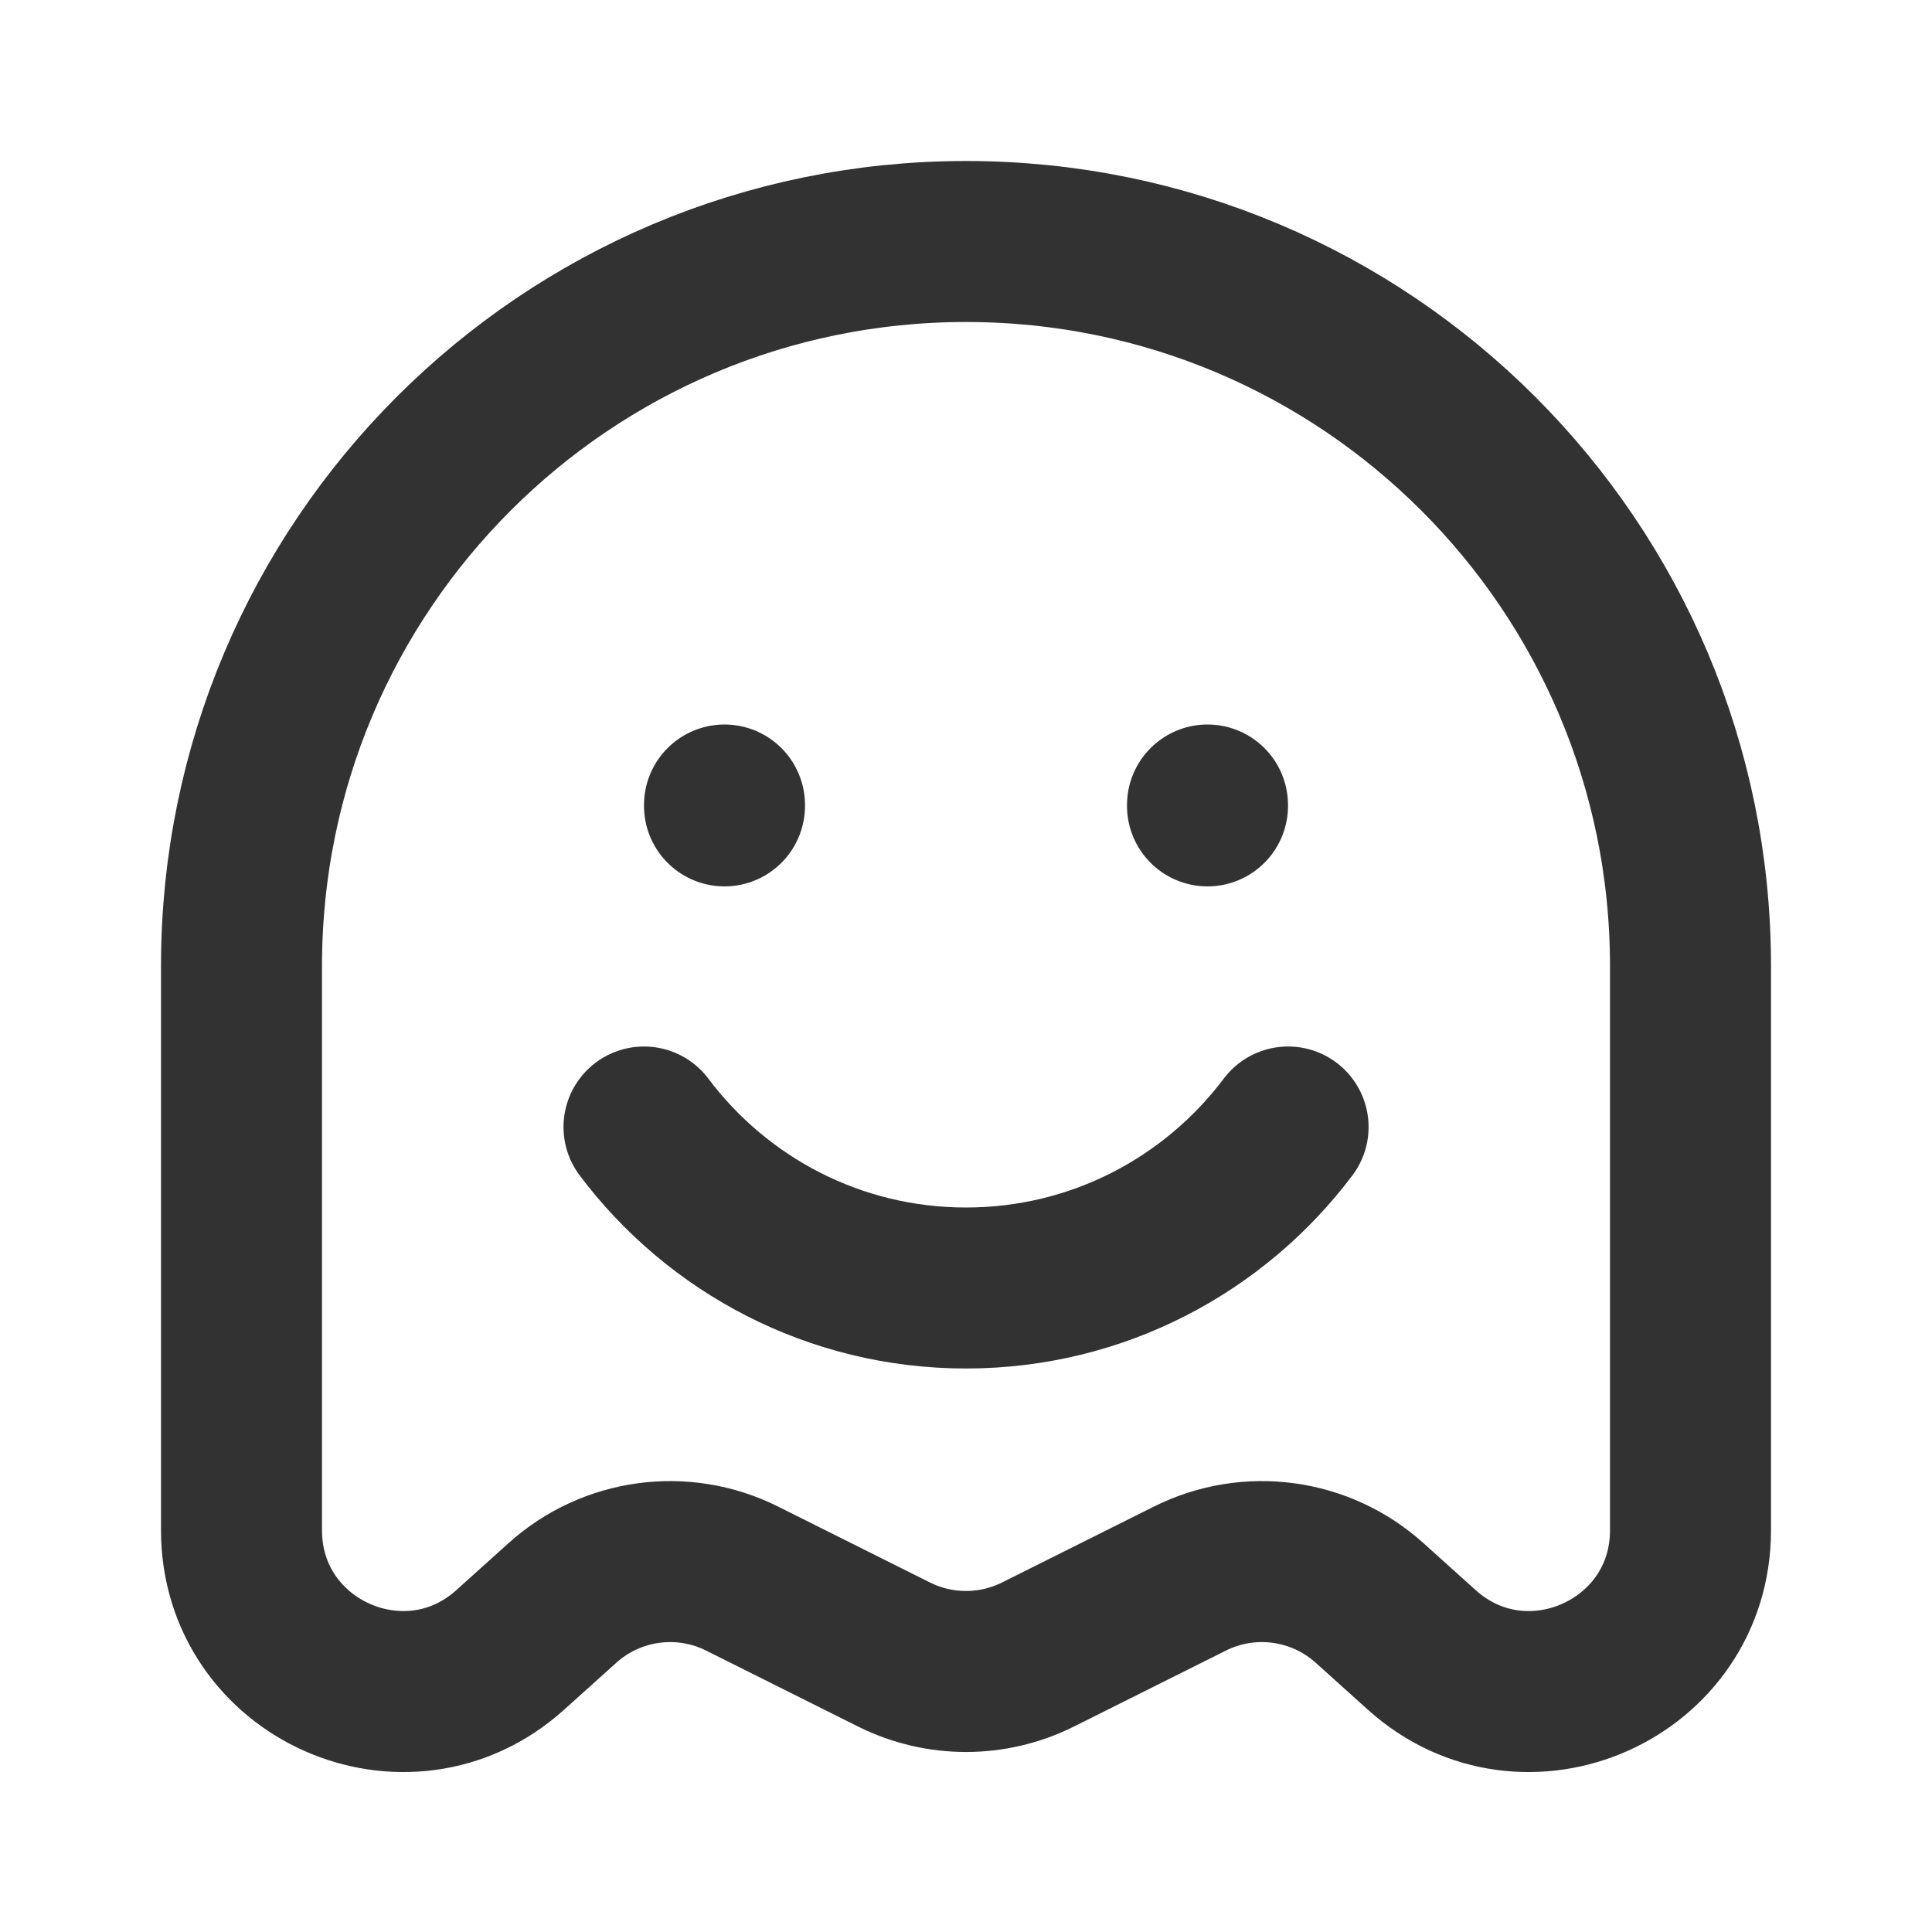
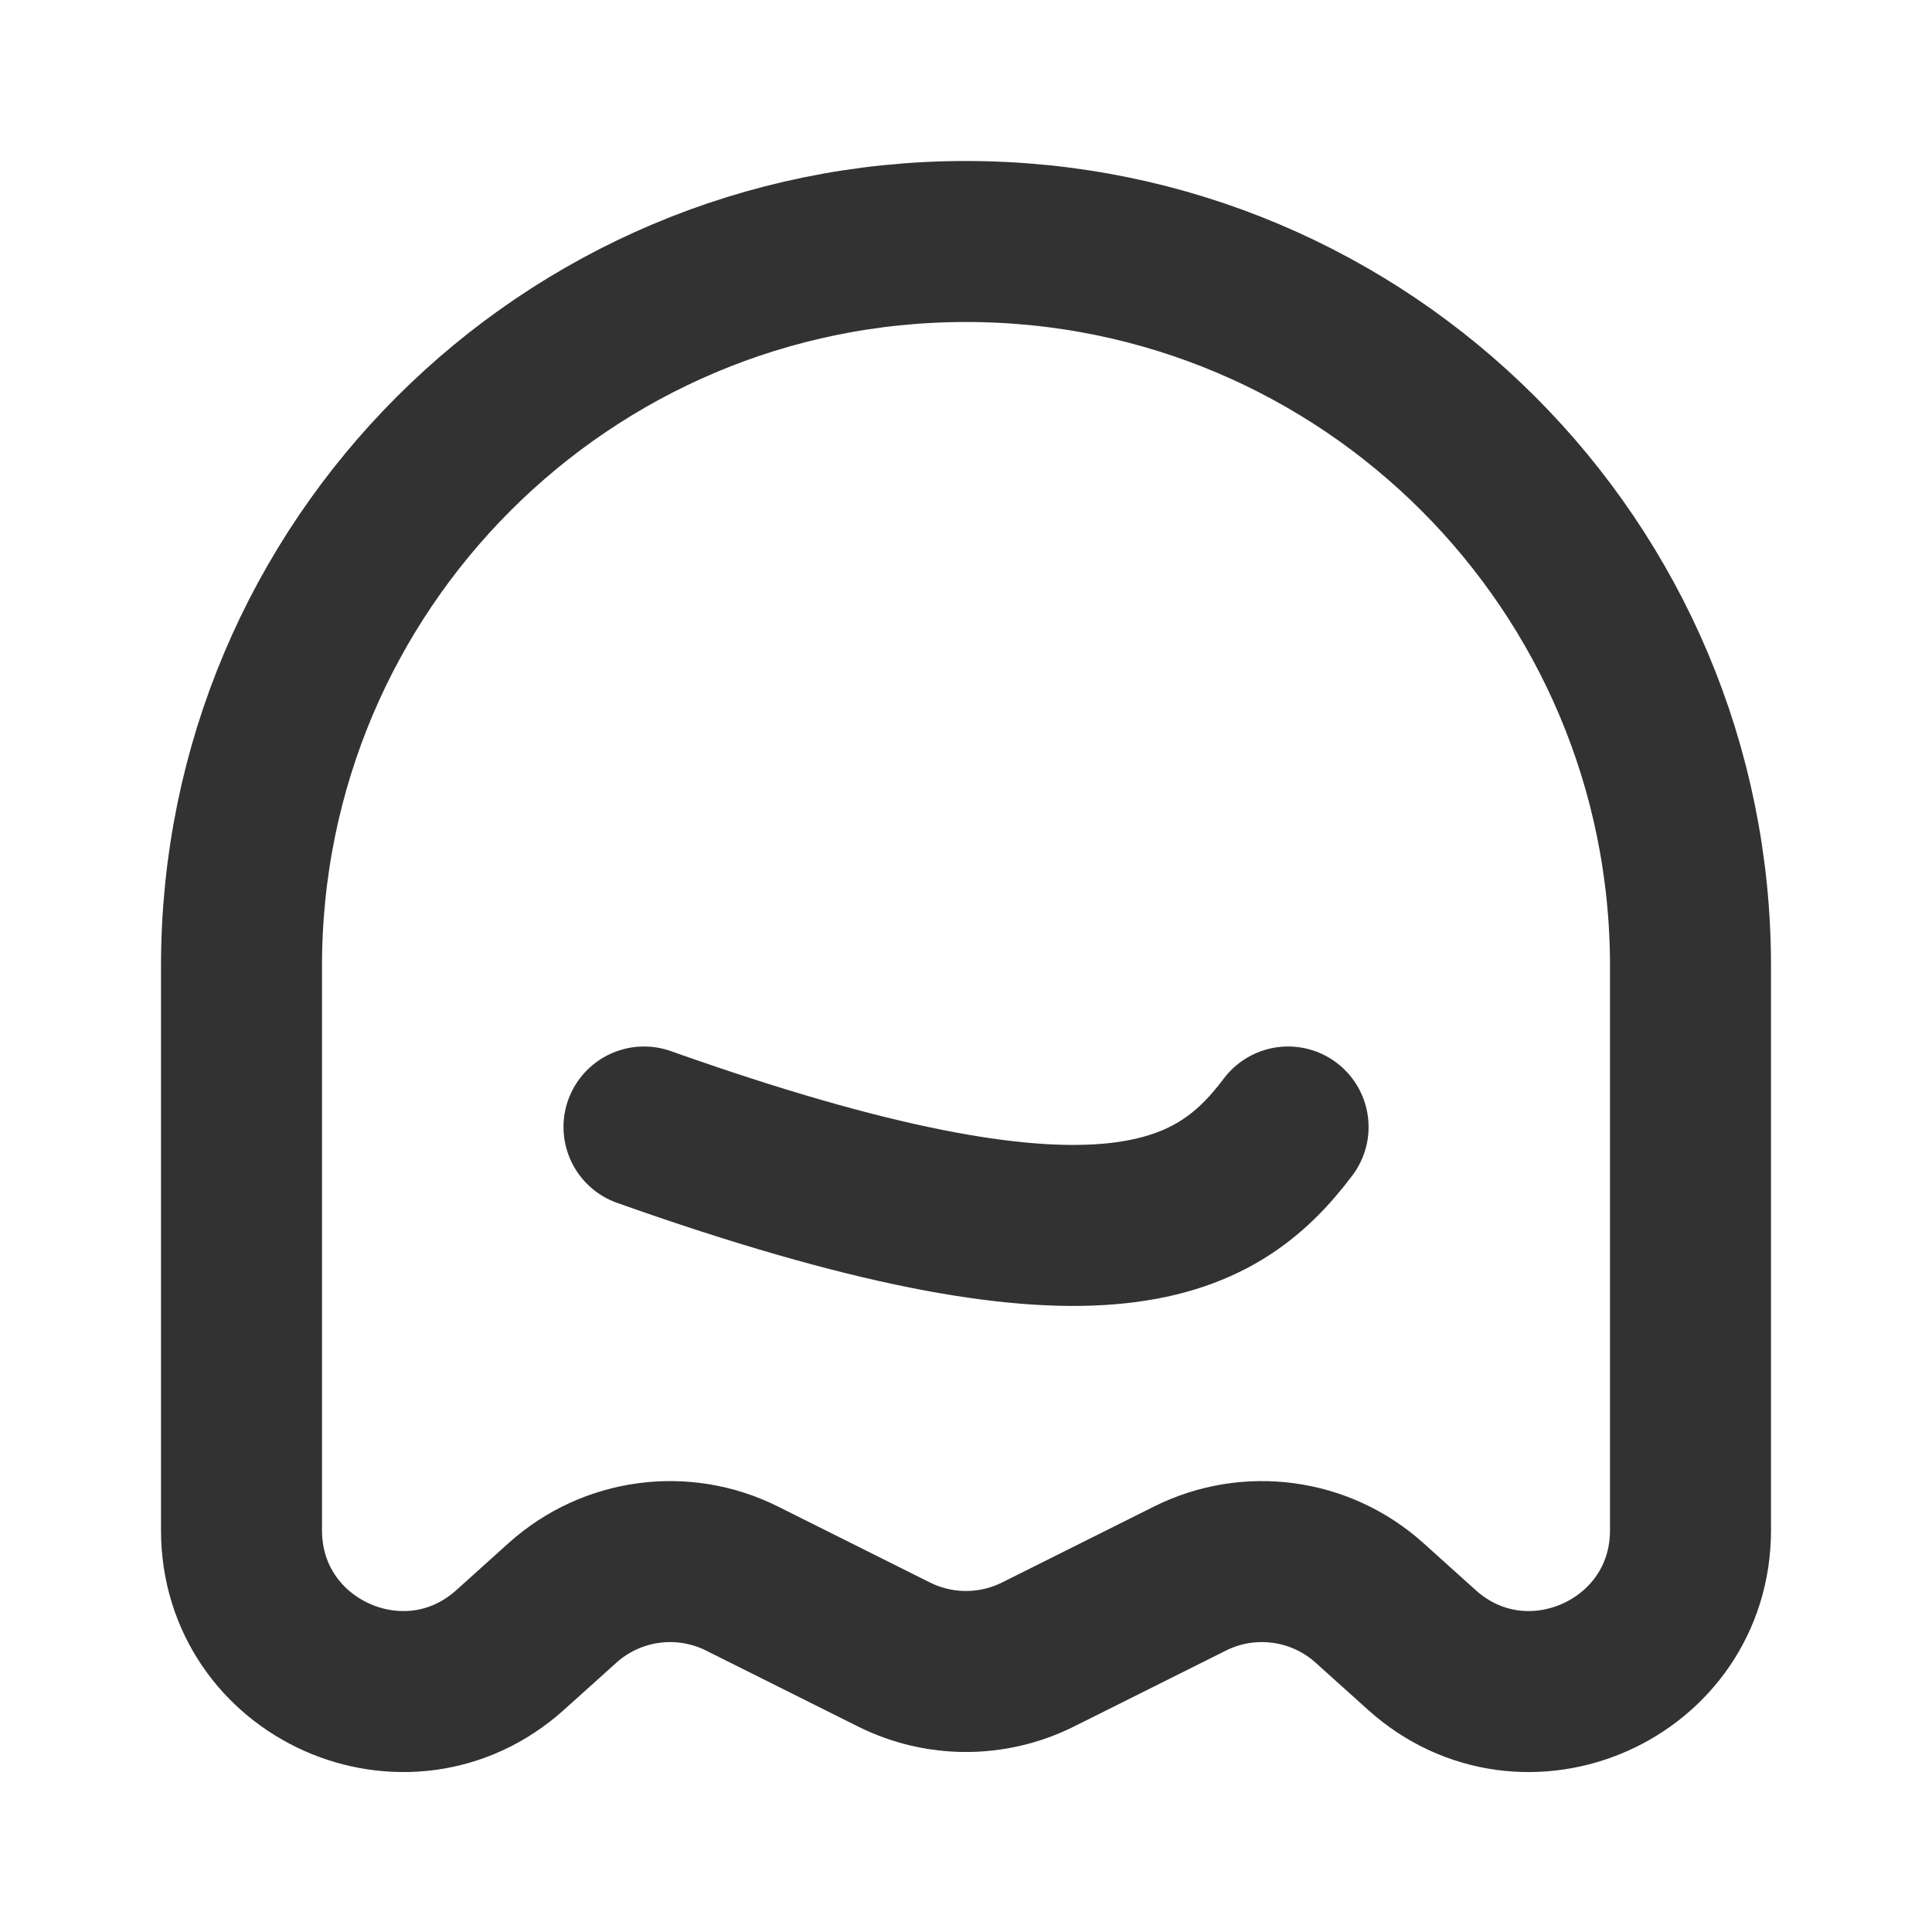
<svg xmlns="http://www.w3.org/2000/svg" width="800px" height="800px" viewBox="0 0 24 24" fill="none">
  <path d="M12 3C7.029 3 3 7.029 3 12V19.009C3 20.741 5.051 21.654 6.338 20.496L6.987 19.912C7.598 19.362 8.484 19.242 9.219 19.61L11.106 20.553C11.669 20.834 12.331 20.834 12.894 20.553L14.781 19.61C15.516 19.242 16.402 19.362 17.013 19.912L17.662 20.496C18.949 21.654 21 20.741 21 19.009V12C21 7.029 16.971 3 12 3Z" stroke="#323232" stroke-width="2" />
-   <path d="M8 14C8.912 15.214 10.364 16 12 16C13.636 16 15.088 15.214 16.001 14" stroke="#323232" stroke-width="2" stroke-linecap="round" />
-   <path d="M9 10.011V10" stroke="#323232" stroke-width="2" stroke-linecap="round" />
-   <path d="M15 10.011V10" stroke="#323232" stroke-width="2" stroke-linecap="round" />
+   <path d="M8 14C13.636 16 15.088 15.214 16.001 14" stroke="#323232" stroke-width="2" stroke-linecap="round" />
</svg>